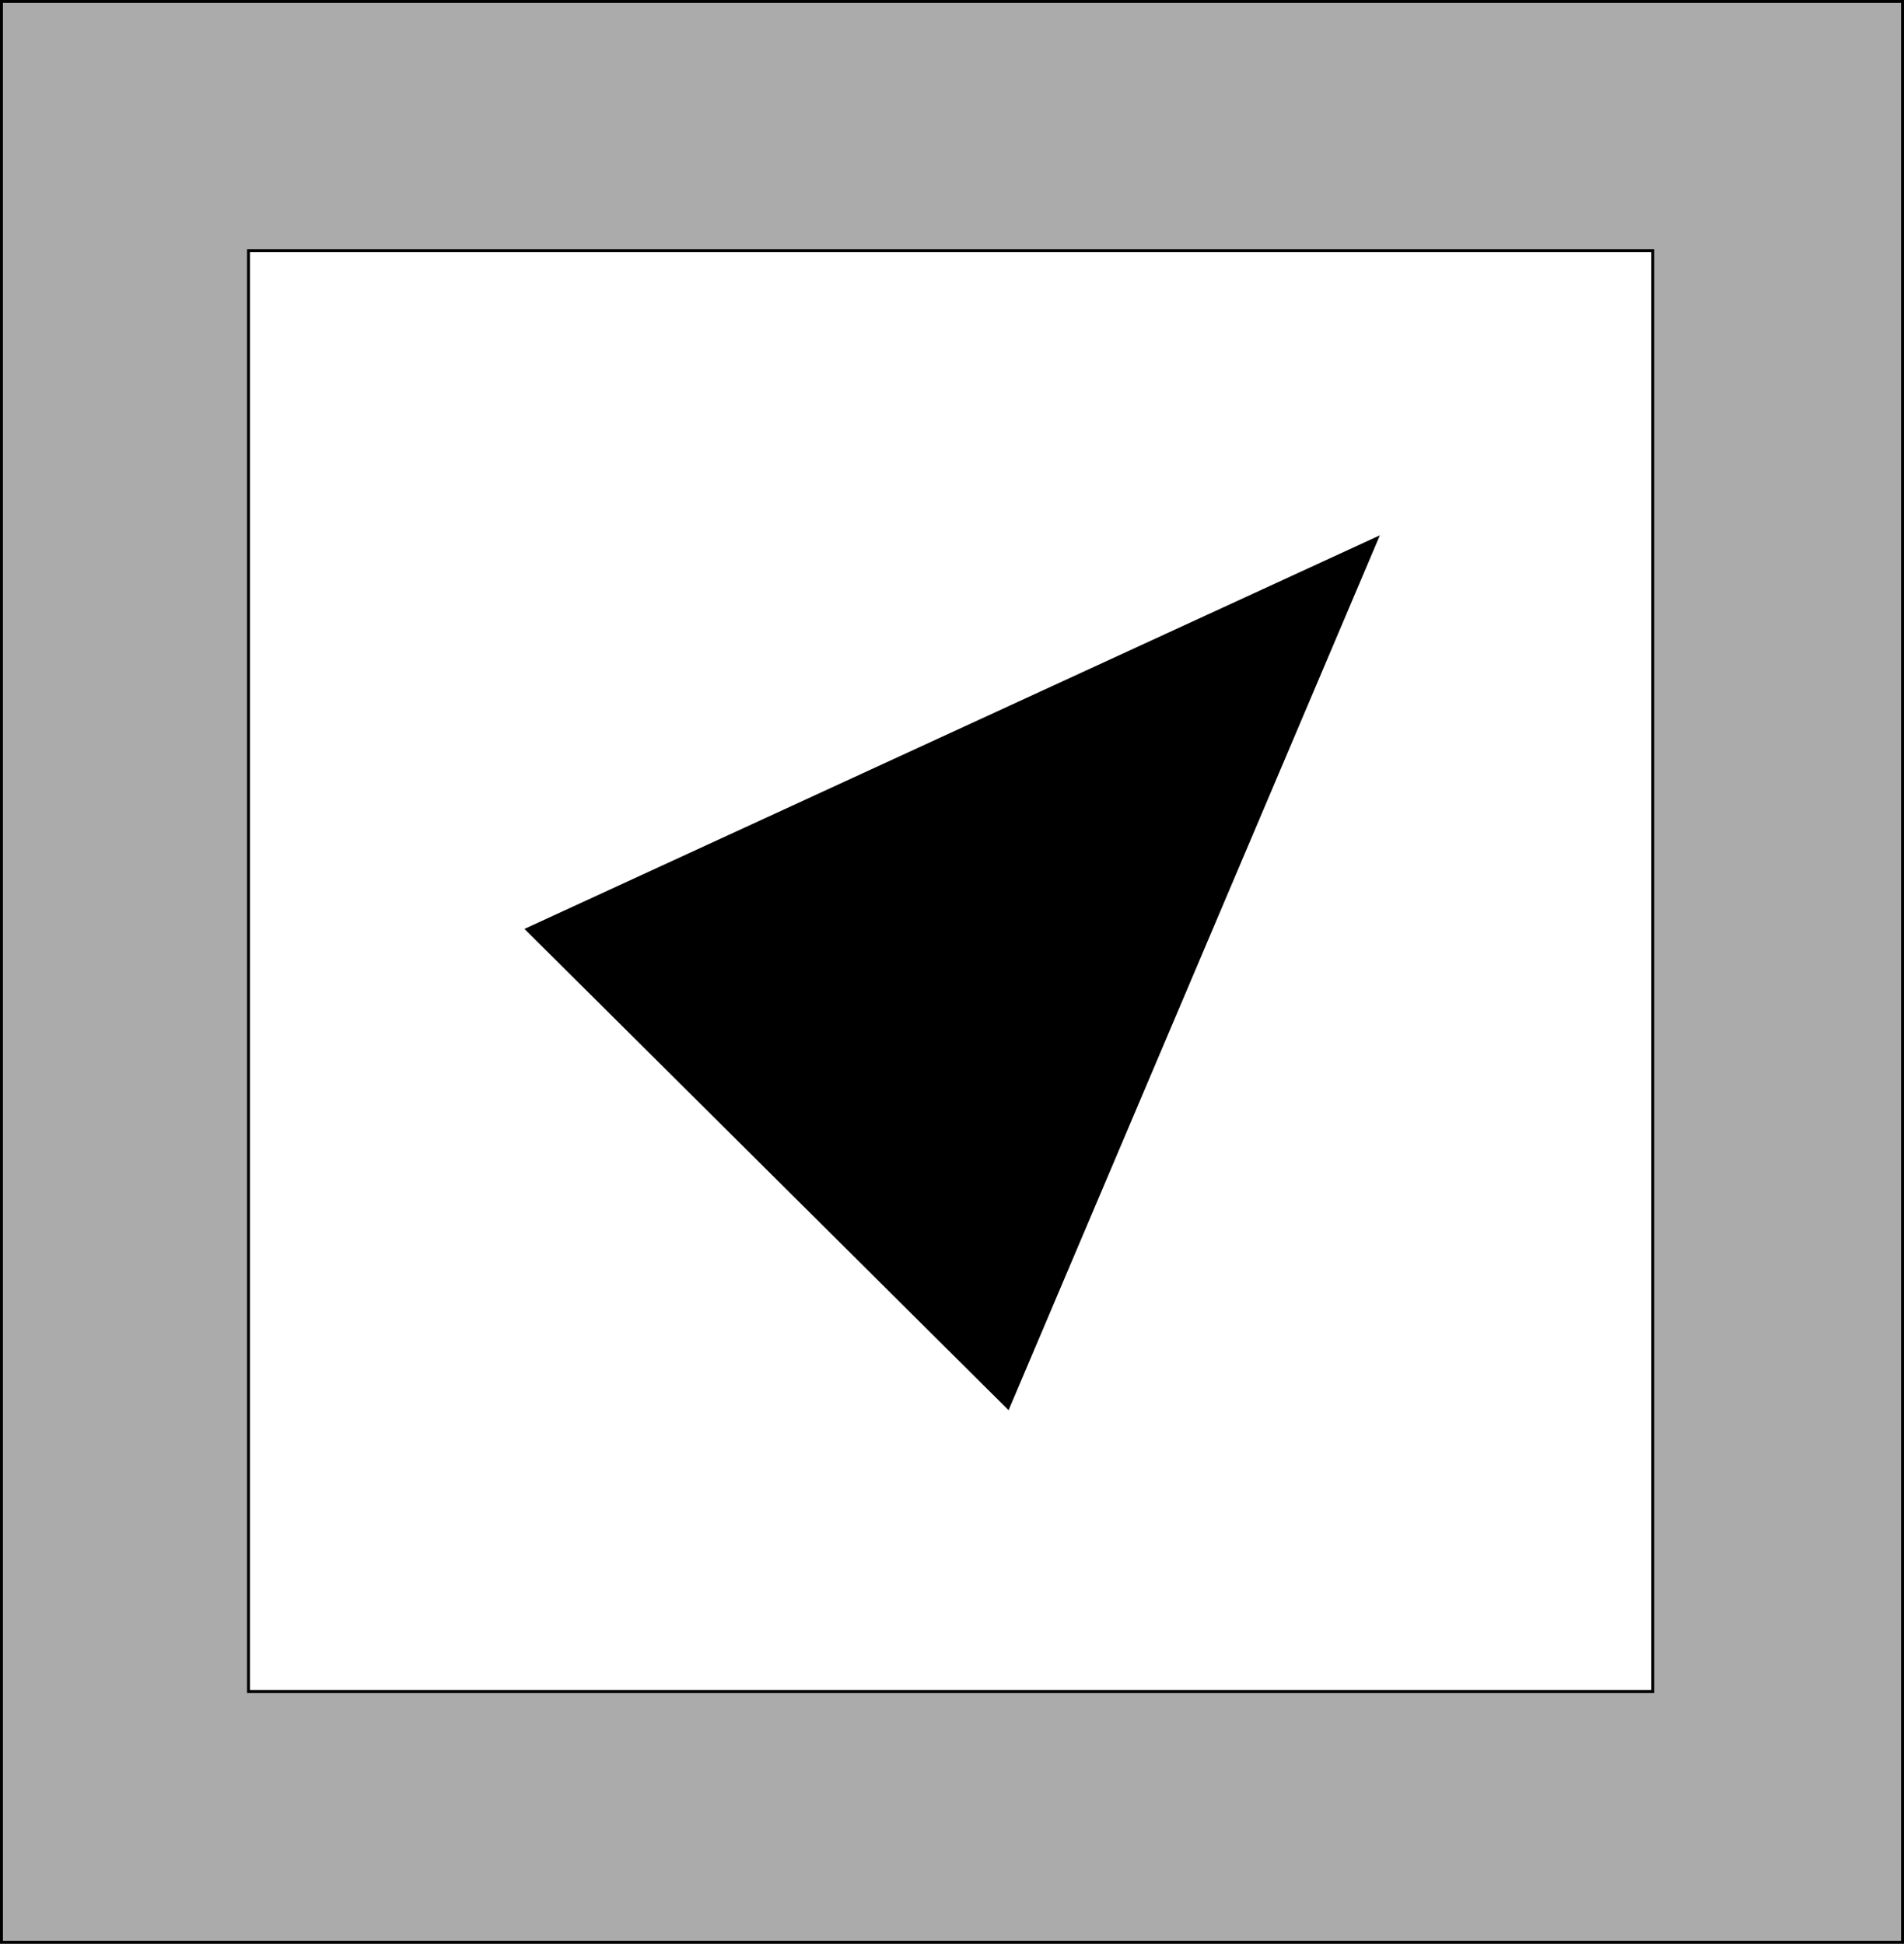
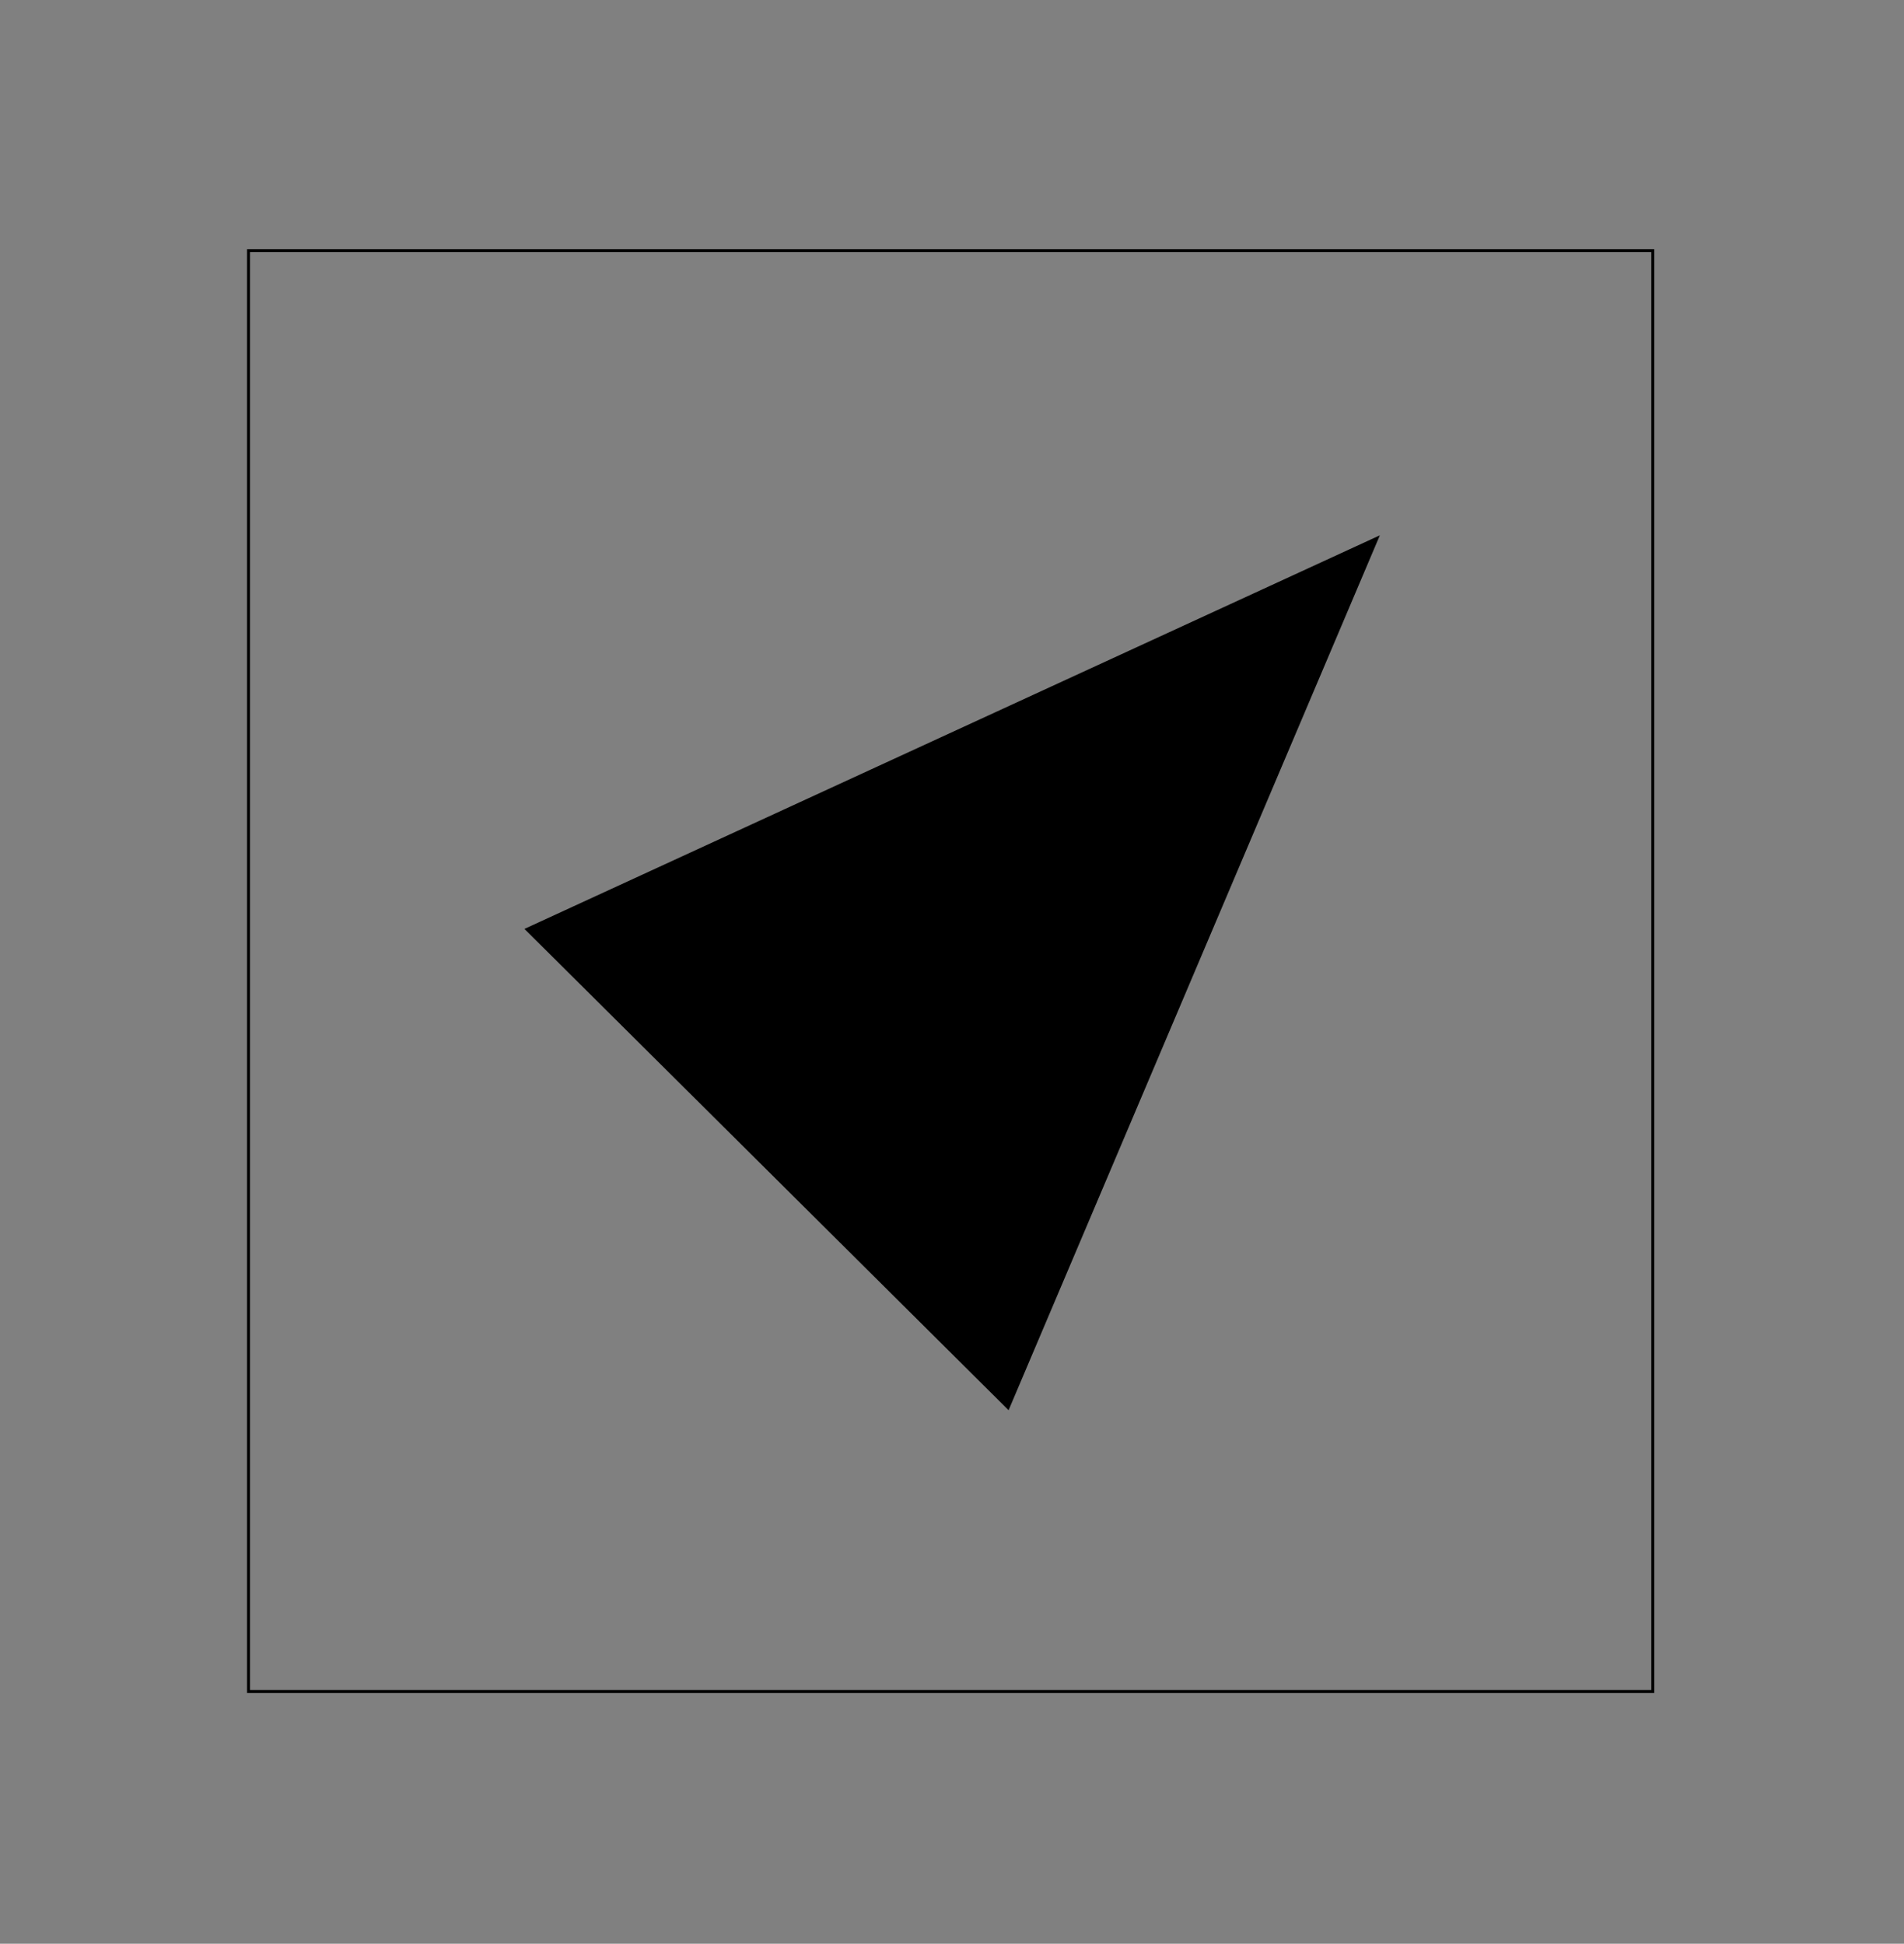
<svg xmlns="http://www.w3.org/2000/svg" width="351.442" height="358.845">
  <rect width="100%" height="100%" fill="#808080" stroke="none" />
-   <path fill="#ababab" d="M.272.272H351.17v358.3H.272V.273" />
-   <path fill="none" stroke="#000" stroke-miterlimit="10" stroke-width=".544" d="M.272.272H351.17v358.3H.272Zm0 0" />
-   <path fill="#fff" d="M45.874 46.272h259.199v266h-259.2v-266" />
+   <path fill="#ababab" d="M.272.272v358.3H.272V.273" />
  <path fill="none" stroke="#000" stroke-miterlimit="10" stroke-width=".544" d="M45.874 46.272h259.199v266h-259.2Zm0 0" />
  <path stroke="#000" stroke-miterlimit="10" stroke-width=".544" d="m97.272 171.573 88.8 88.297 68.098-160.5zm0 0" />
</svg>